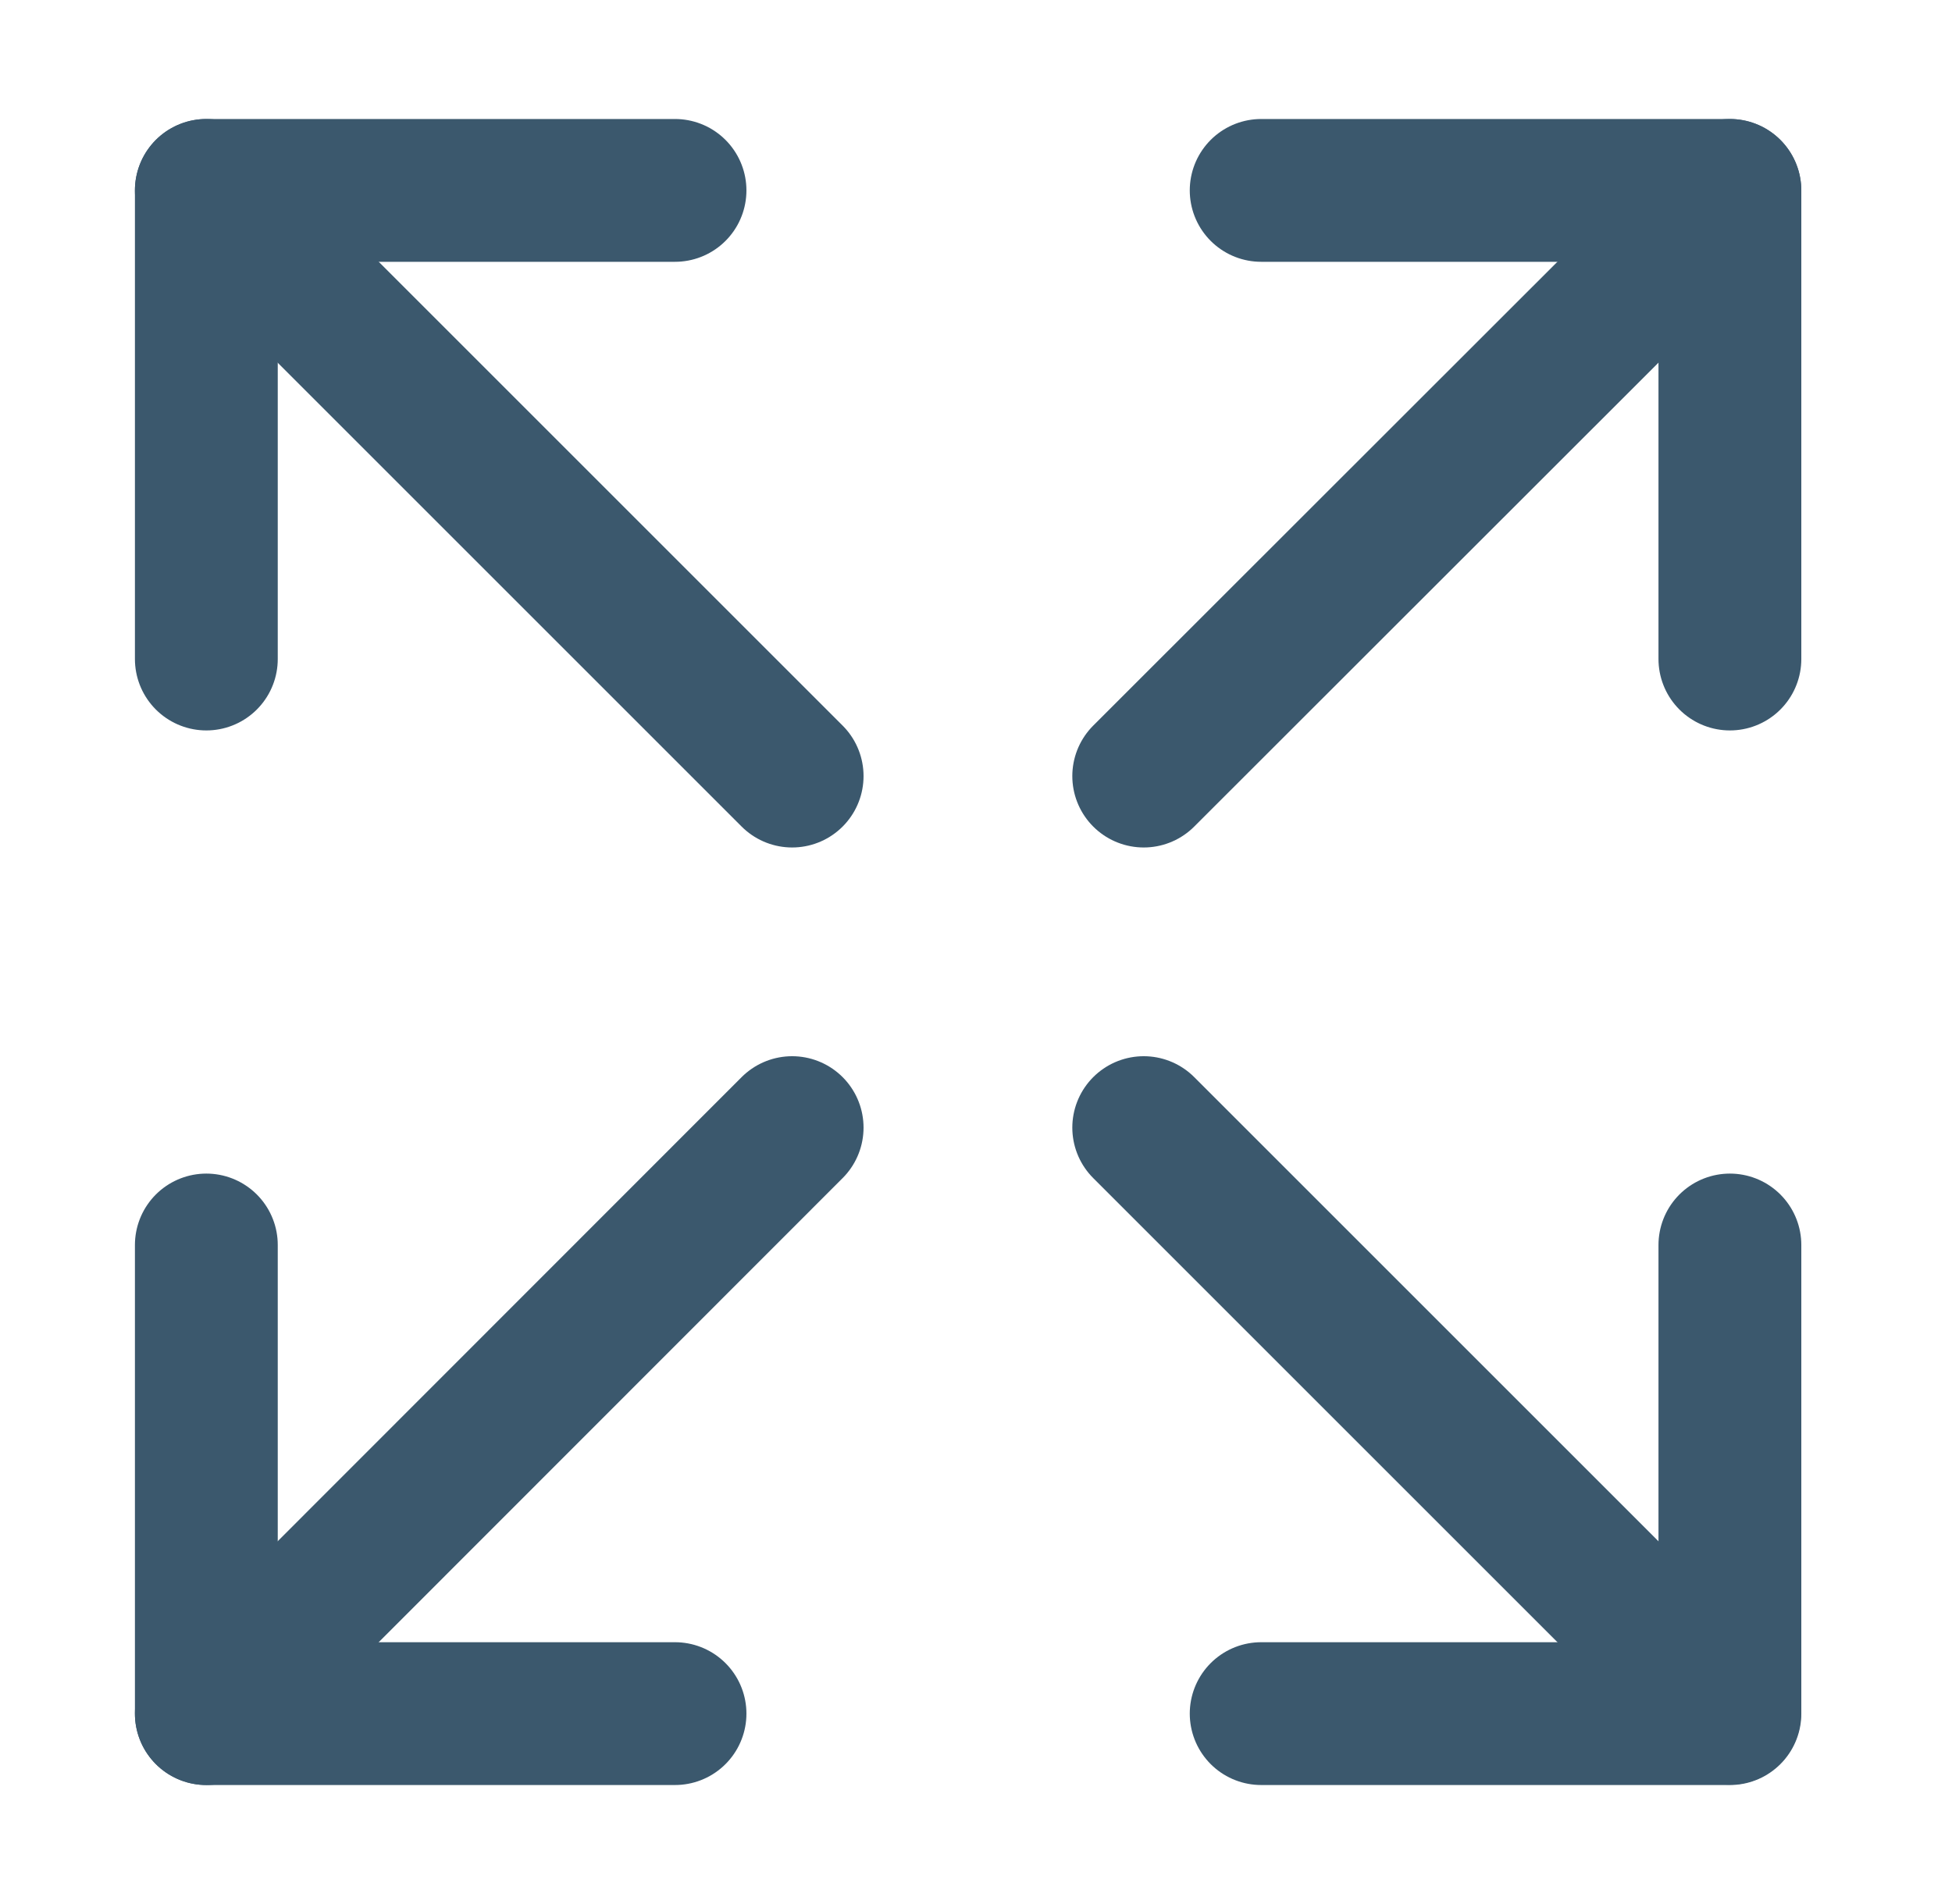
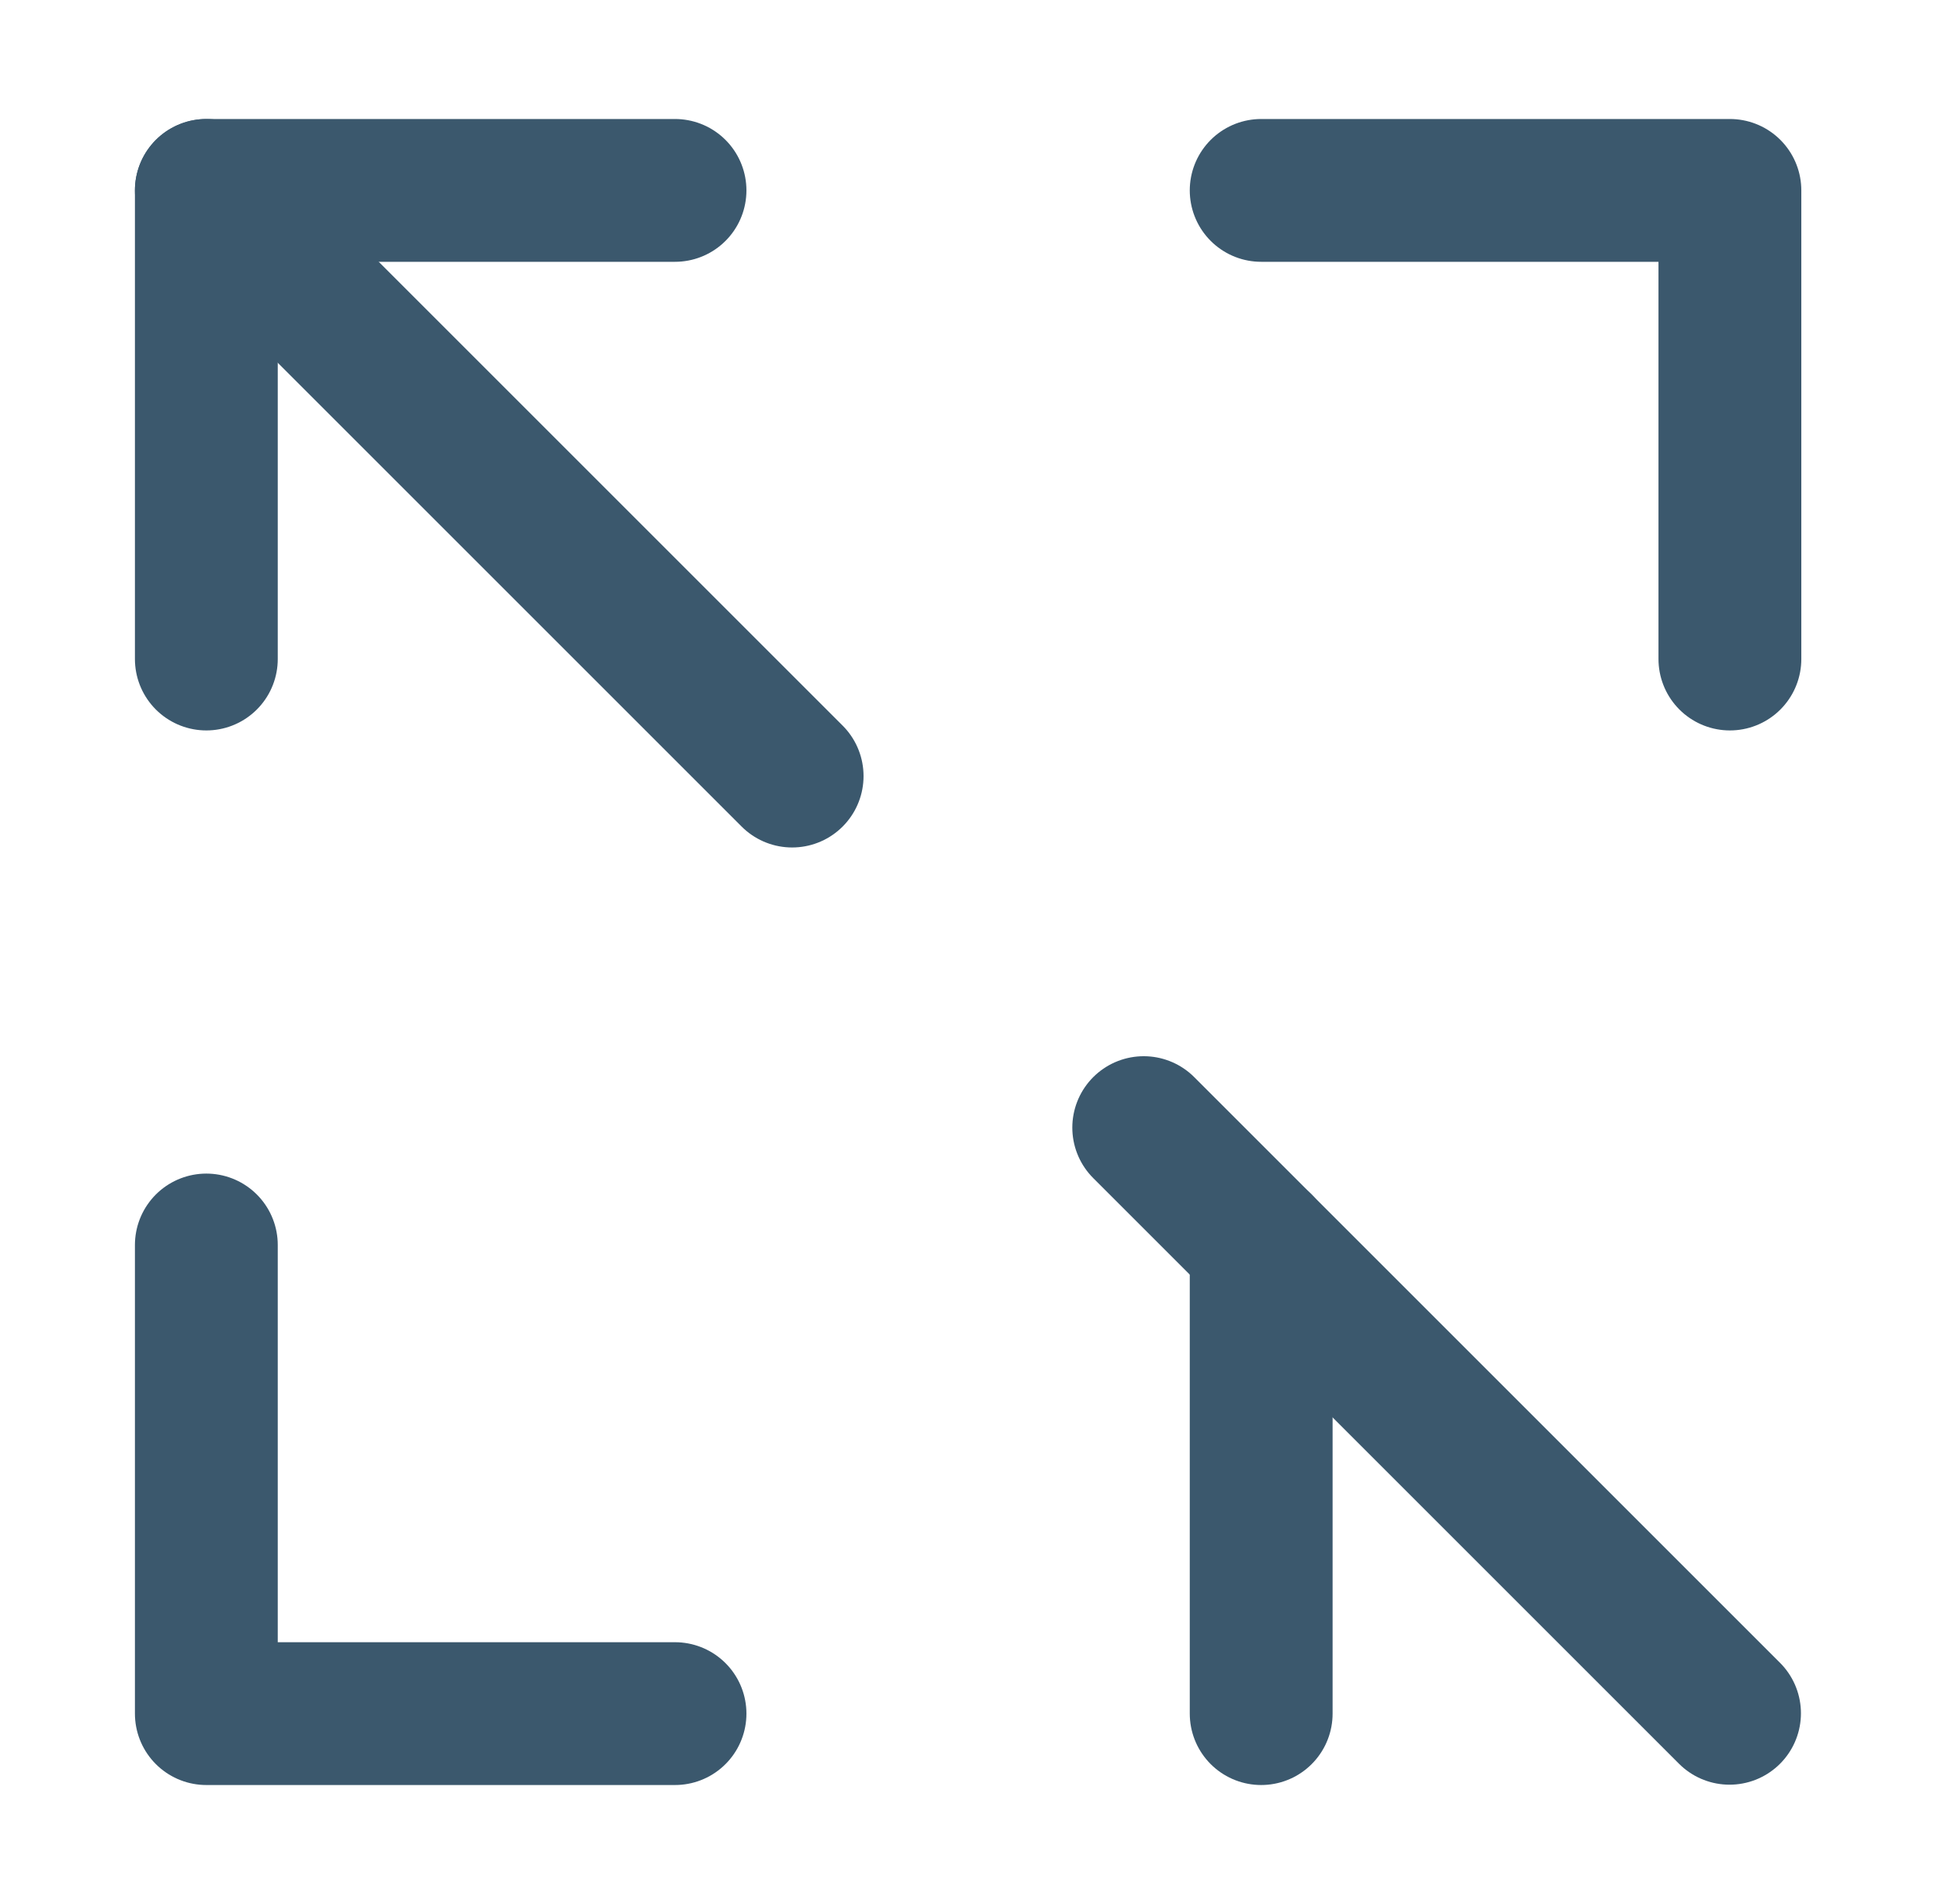
<svg xmlns="http://www.w3.org/2000/svg" width="41" height="40" viewBox="0 0 41 40" fill="none">
-   <path d="M24.023 16.304L36.334 4" stroke="#3B586D" stroke-width="3" stroke-linecap="round" stroke-linejoin="round" />
  <path d="M26.49 4H36.335V13.845" stroke="#3B586D" stroke-width="3" stroke-linecap="round" stroke-linejoin="round" />
  <path d="M16.638 16.304L4.334 4" stroke="#3B586D" stroke-width="3" stroke-linecap="round" stroke-linejoin="round" />
  <path d="M14.178 4H4.334V13.845" stroke="#3B586D" stroke-width="3" stroke-linecap="round" stroke-linejoin="round" />
  <path d="M24.023 23.689L36.327 35.993" stroke="#3B586D" stroke-width="3" stroke-linecap="round" stroke-linejoin="round" />
-   <path d="M26.49 36H36.335V26.155" stroke="#3B586D" stroke-width="3" stroke-linecap="round" stroke-linejoin="round" />
-   <path d="M16.638 23.689L4.334 36" stroke="#3B586D" stroke-width="3" stroke-linecap="round" stroke-linejoin="round" />
+   <path d="M26.49 36V26.155" stroke="#3B586D" stroke-width="3" stroke-linecap="round" stroke-linejoin="round" />
  <path d="M14.178 36H4.334V26.155" stroke="#3B586D" stroke-width="3" stroke-linecap="round" stroke-linejoin="round" />
</svg>